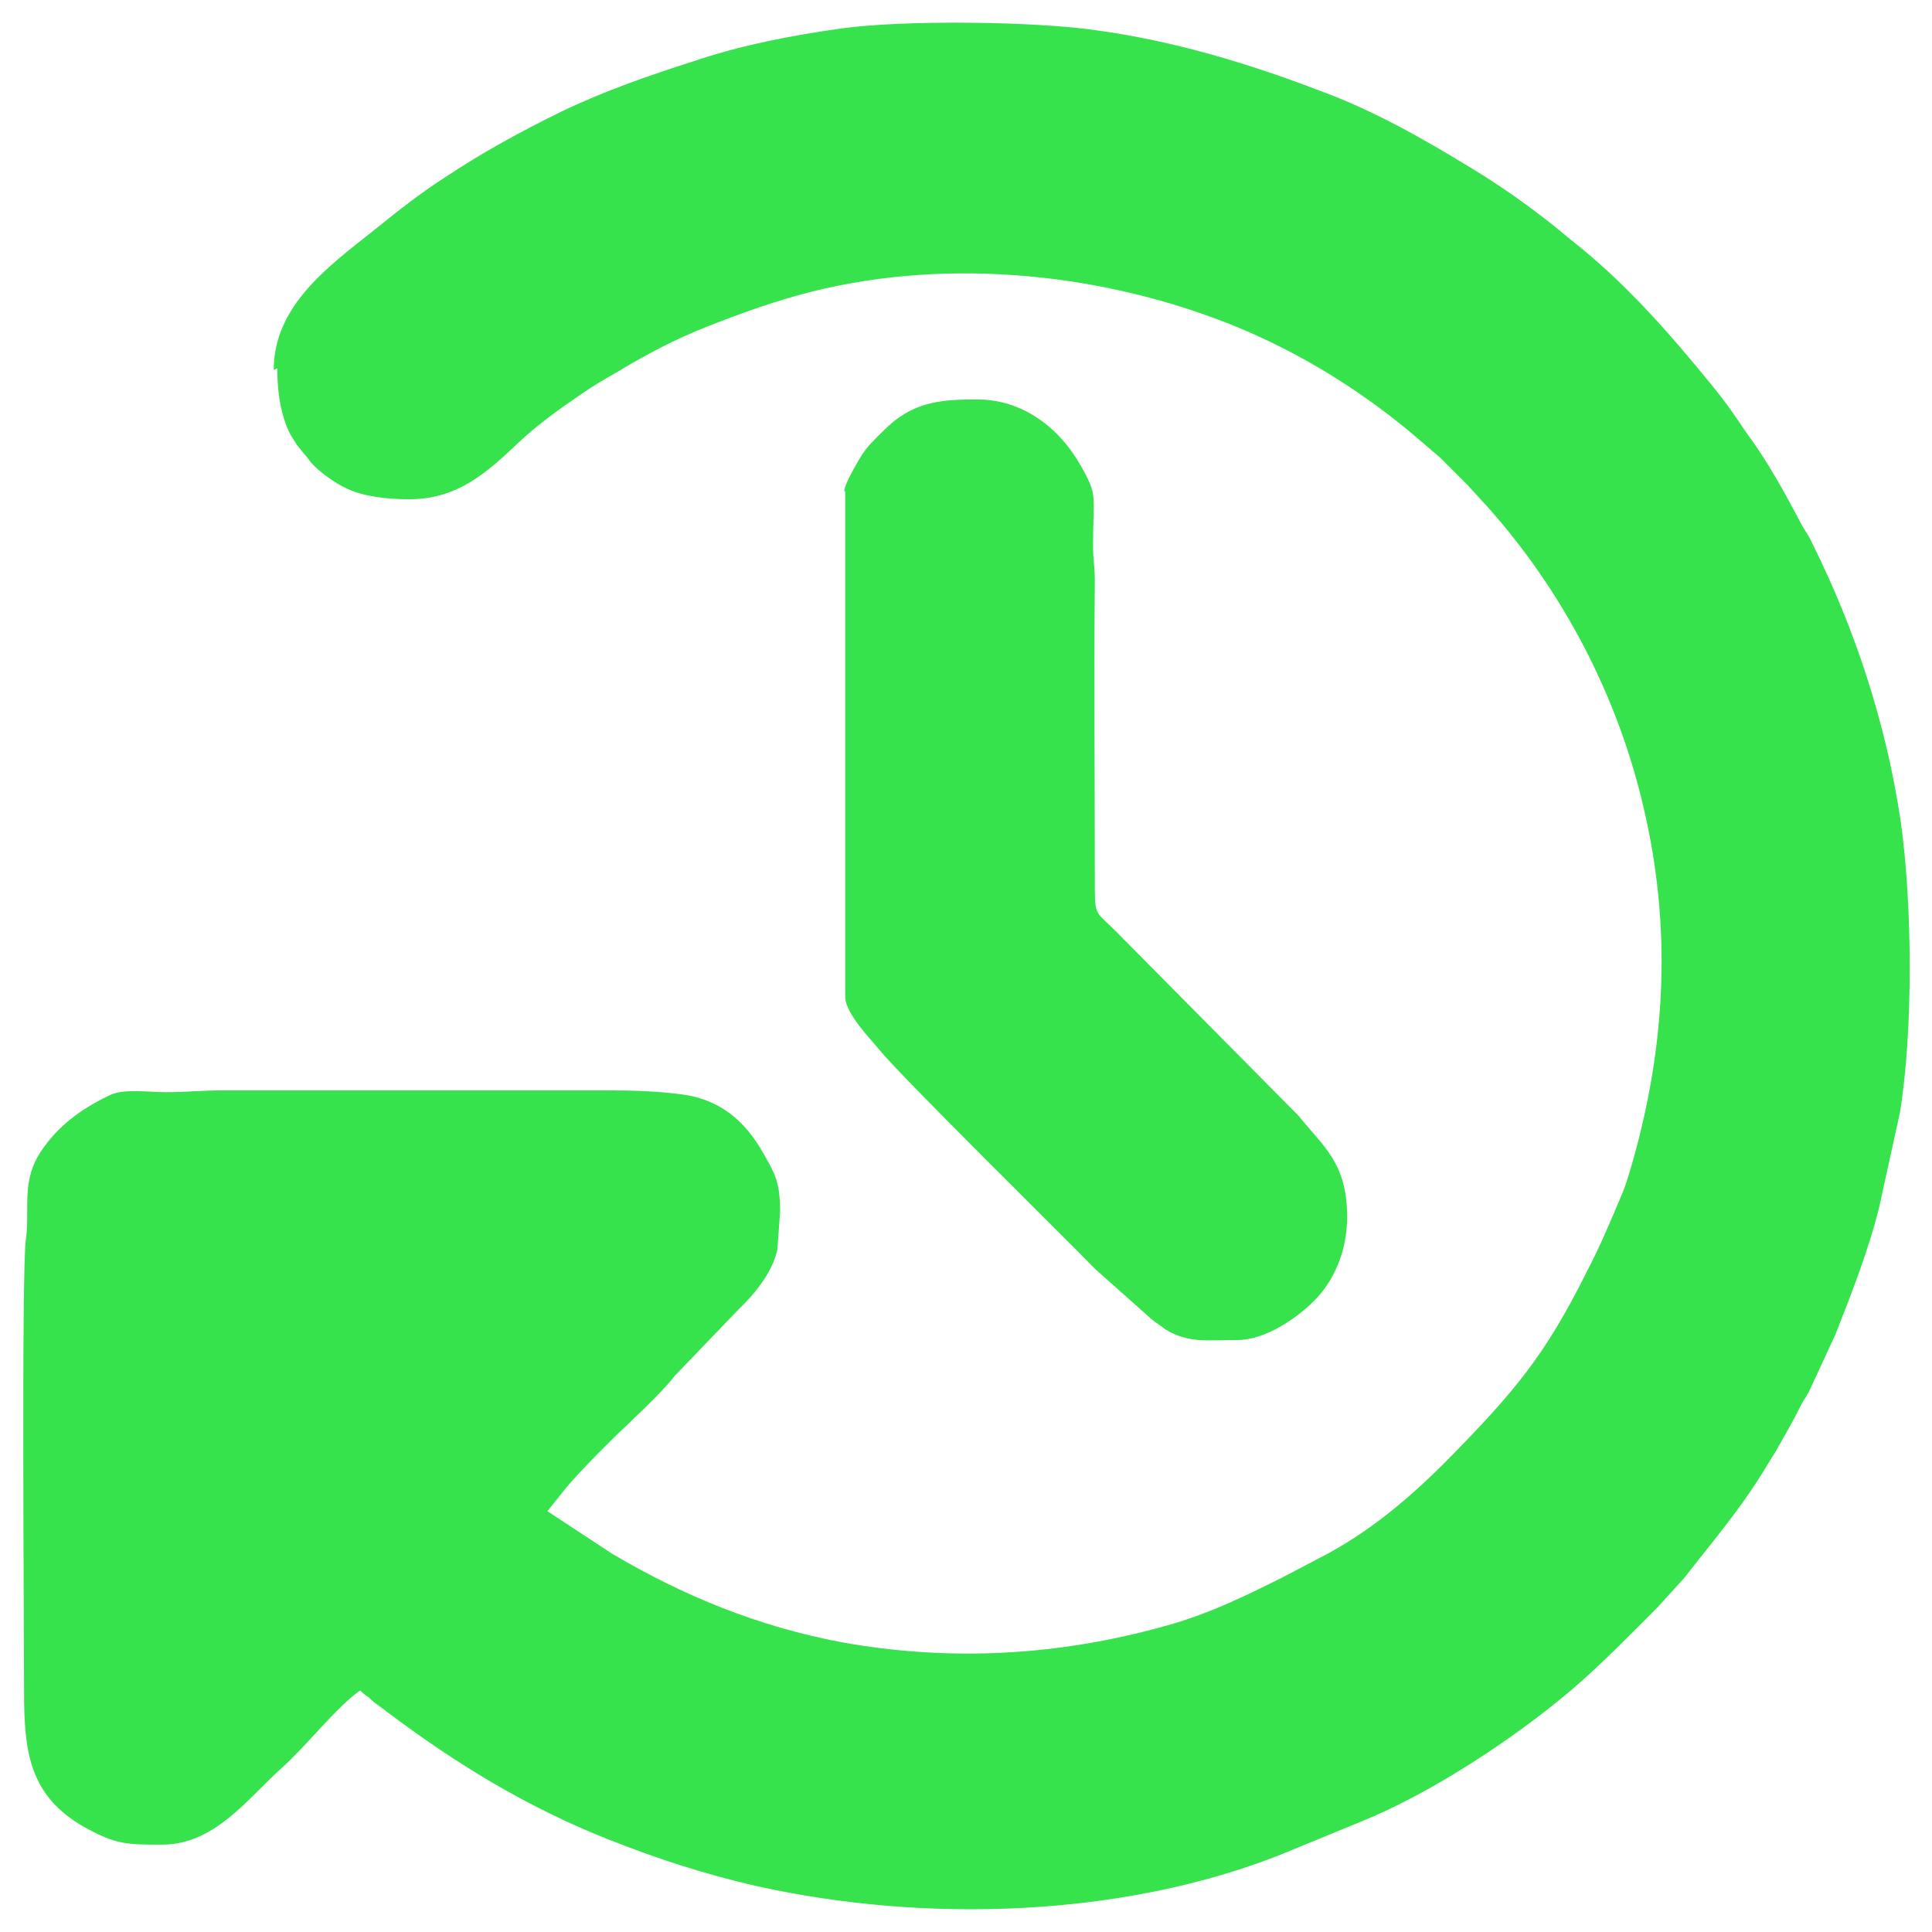
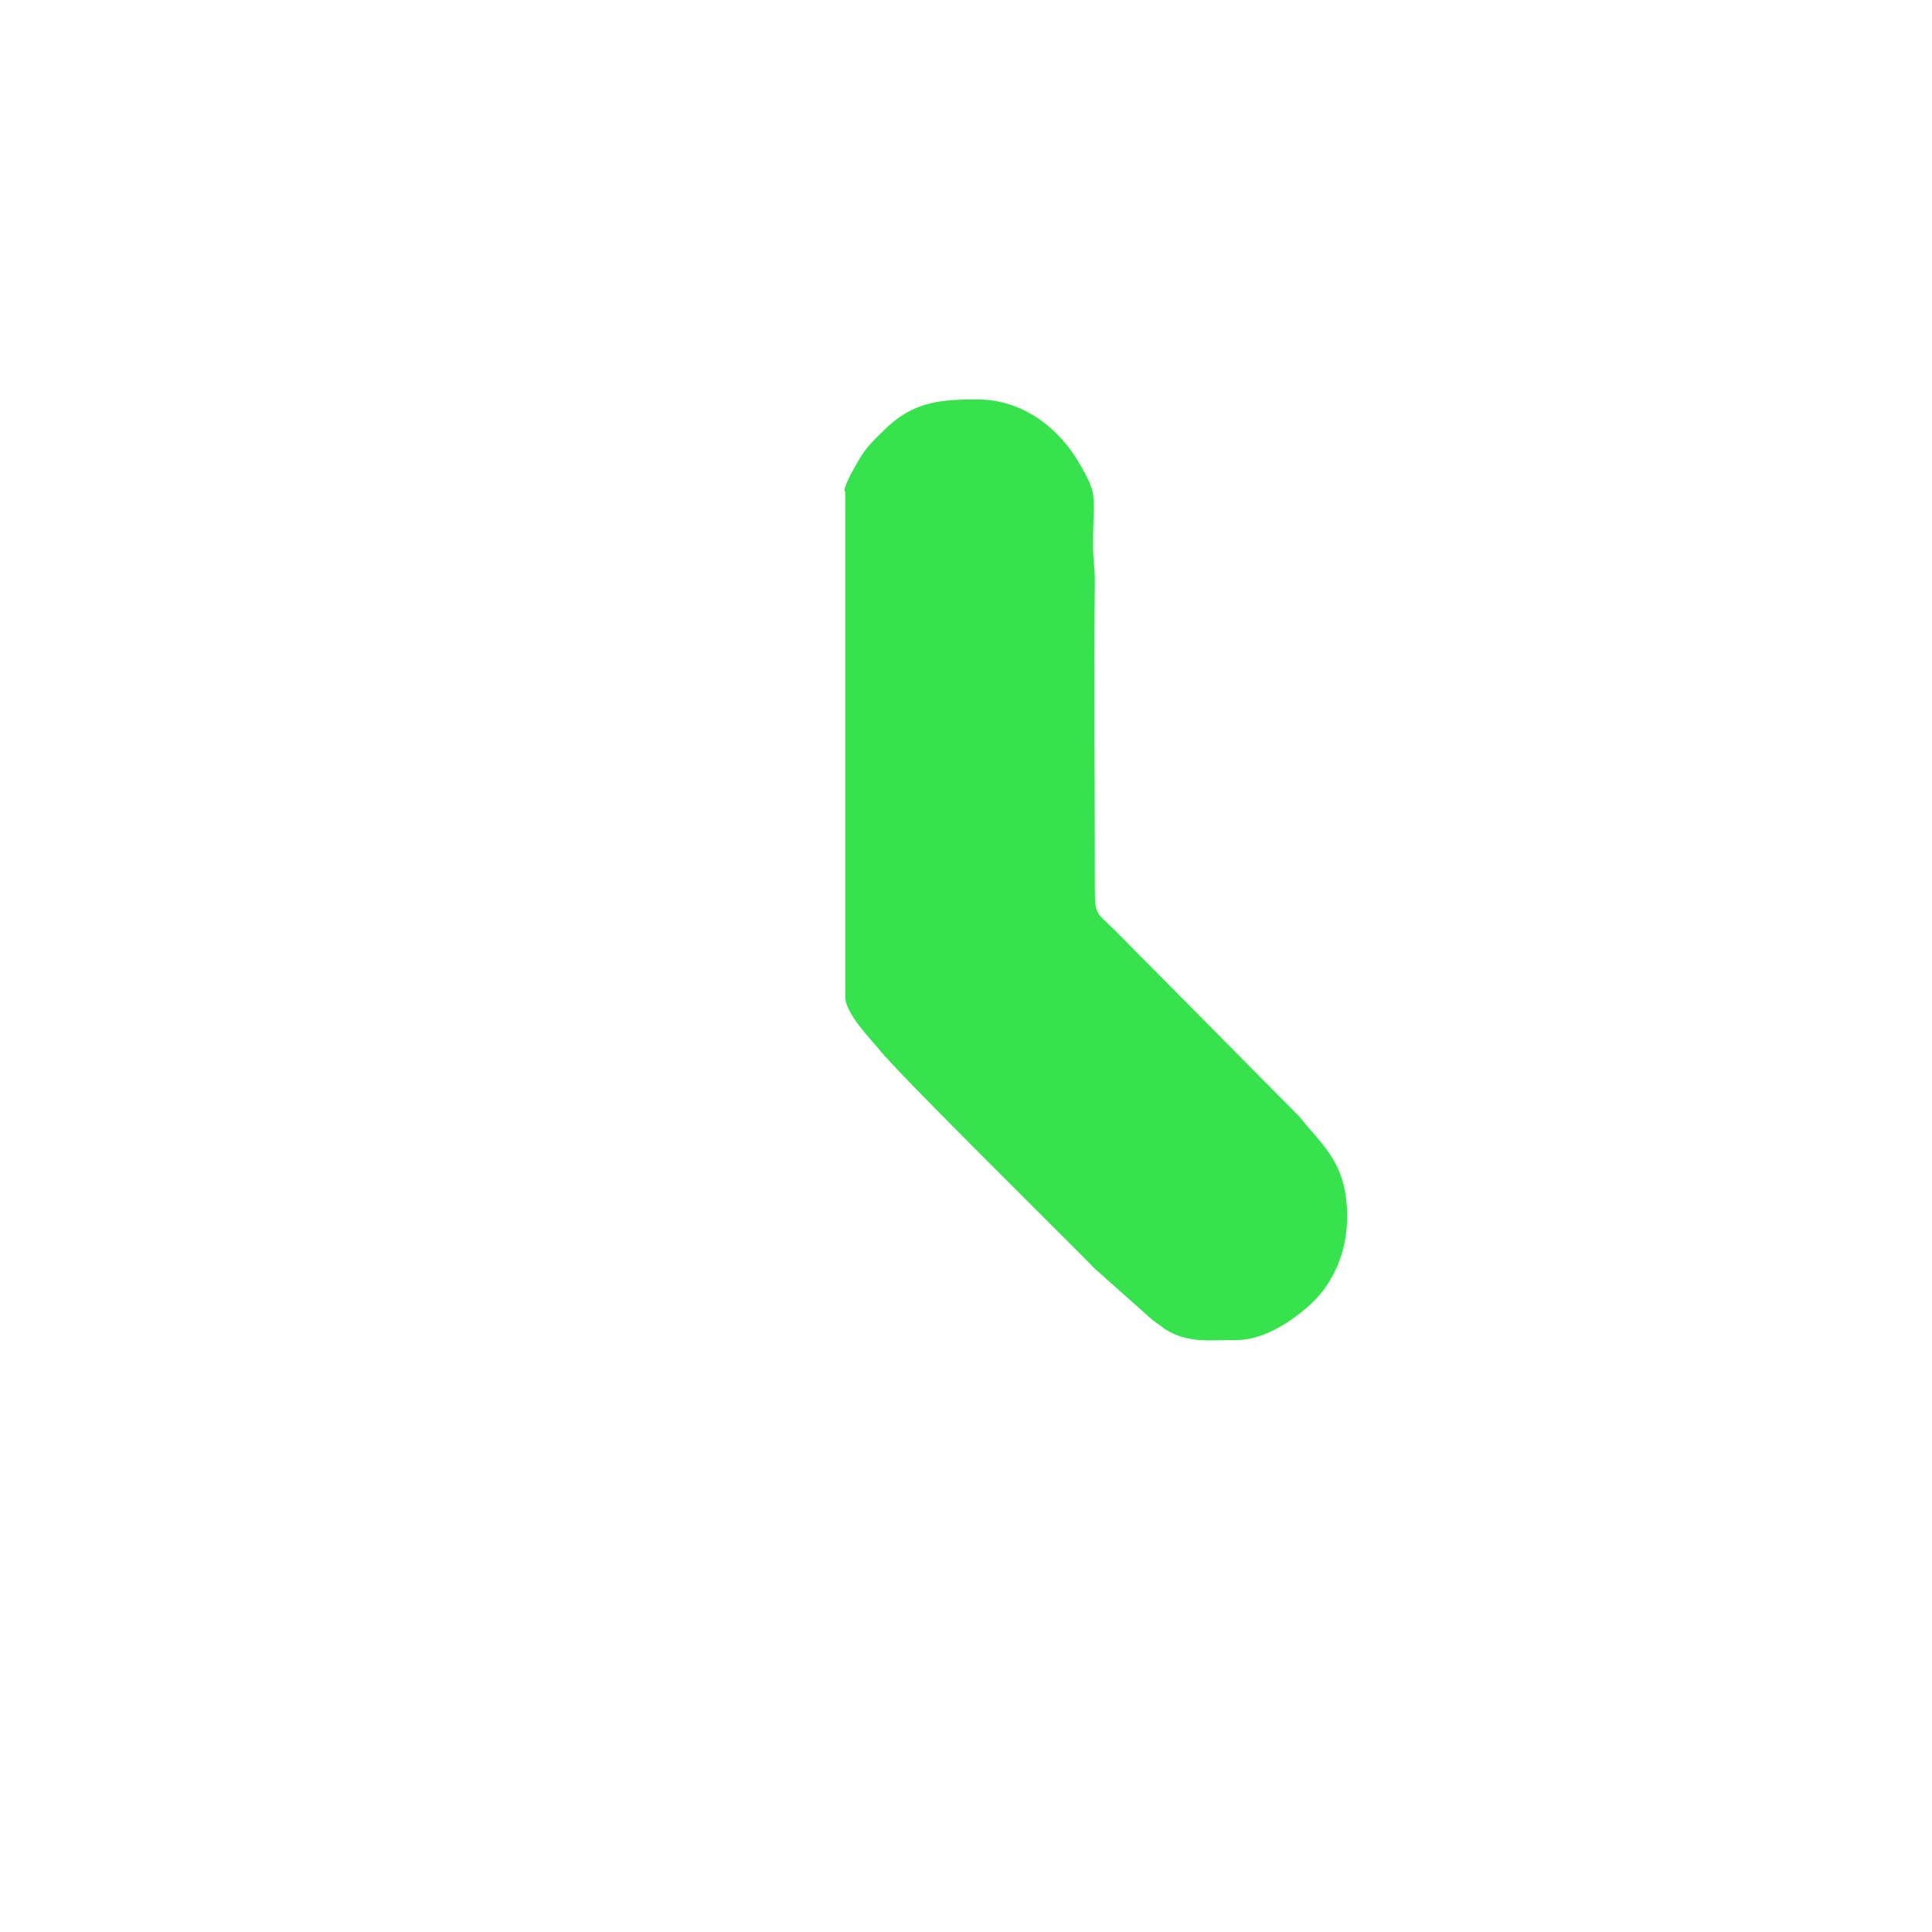
<svg xmlns="http://www.w3.org/2000/svg" xml:space="preserve" width="21.675mm" height="21.675mm" version="1.1" style="shape-rendering:geometricPrecision; text-rendering:geometricPrecision; image-rendering:optimizeQuality; fill-rule:evenodd; clip-rule:evenodd" viewBox="0 0 2167 2167">
  <defs>
    <style type="text/css">
   
    .fil0 {fill:#36E34D}
   
  </style>
  </defs>
  <g id="Слой_x0020_1">
    <g id="_653545632">
      <g id="_622737040">
-         <path class="fil0" d="M311 413c0,24 3,45 10,64 4,10 7,14 12,22 4,5 4,5 8,10 4,4 4,5 8,10 10,11 27,23 40,29 19,9 45,12 70,12 55,0 88,-31 122,-63 21,-20 46,-38 71,-55 13,-9 25,-16 39,-24 33,-20 67,-38 103,-52 38,-15 77,-29 117,-39 156,-39 331,-20 477,40 70,29 135,69 193,117l34 29c11,11 20,20 31,31l22 24c85,95 147,213 176,340 30,129 25,256 -10,385 -4,14 -9,33 -15,47 -13,31 -24,57 -39,86 -47,94 -80,134 -159,214 -42,42 -87,80 -142,108l-40 21c-44,22 -85,42 -133,55 -118,33 -240,40 -362,18 -95,-18 -177,-52 -257,-99l-73 -48 16 -20c13,-17 38,-42 53,-57 21,-21 57,-53 74,-75l72 -75c18,-17 38,-42 43,-67l3 -42c0,-33 -6,-43 -18,-64 -21,-38 -50,-63 -96,-68 -24,-3 -51,-4 -78,-4l-434 0c-23,0 -39,2 -63,2 -19,0 -47,-4 -62,3 -28,13 -54,31 -72,55 -10,13 -17,25 -20,45 -3,19 0,43 -3,62 -5,35 -2,443 -2,508 0,67 6,116 67,151 36,20 48,20 88,20 59,0 96,-52 134,-86 27,-24 62,-69 88,-87 2,2 4,4 7,6 3,2 4,3 7,6 6,5 10,7 16,12 77,58 157,107 248,143 53,21 107,39 169,53 186,41 407,35 586,-36l90 -37c77,-31 170,-92 235,-147 34,-29 65,-61 97,-93l30 -33c35,-45 64,-78 94,-128 4,-7 8,-12 12,-20 8,-14 15,-26 22,-40 4,-8 7,-13 12,-21l30 -65c18,-46 37,-94 49,-143l23 -105c15,-92 14,-233 1,-326 -16,-109 -51,-216 -100,-314 -4,-9 -8,-13 -12,-21 -18,-34 -37,-69 -60,-100 -5,-7 -8,-12 -13,-19 -8,-12 -18,-25 -27,-36 -48,-59 -98,-116 -158,-163 -6,-5 -11,-9 -17,-14 -30,-24 -61,-46 -94,-66 -54,-33 -110,-65 -170,-87 -81,-31 -164,-56 -251,-68 -68,-10 -216,-12 -287,-2 -57,8 -113,19 -166,37 -50,16 -99,33 -147,56 -45,22 -89,46 -131,74 -28,18 -52,37 -78,58 -53,42 -114,86 -114,158l4 -2z" />
        <path class="fil0" d="M948 551l0 567c0,19 30,49 38,59 22,28 208,211 242,246l64 57c5,4 10,7 15,11 26,16 48,12 81,12 31,0 66,-24 86,-44 21,-21 37,-54 37,-94 0,-61 -27,-79 -54,-113l-206 -208c-24,-24 -23,-15 -23,-61 0,-111 -1,-222 0,-332 0,-16 -2,-23 -2,-39 0,-58 6,-55 -14,-90 -23,-41 -64,-74 -116,-74 -43,0 -73,3 -105,35 -10,10 -18,17 -26,30 -4,7 -18,30 -18,38l1 0z" />
      </g>
    </g>
  </g>
</svg>